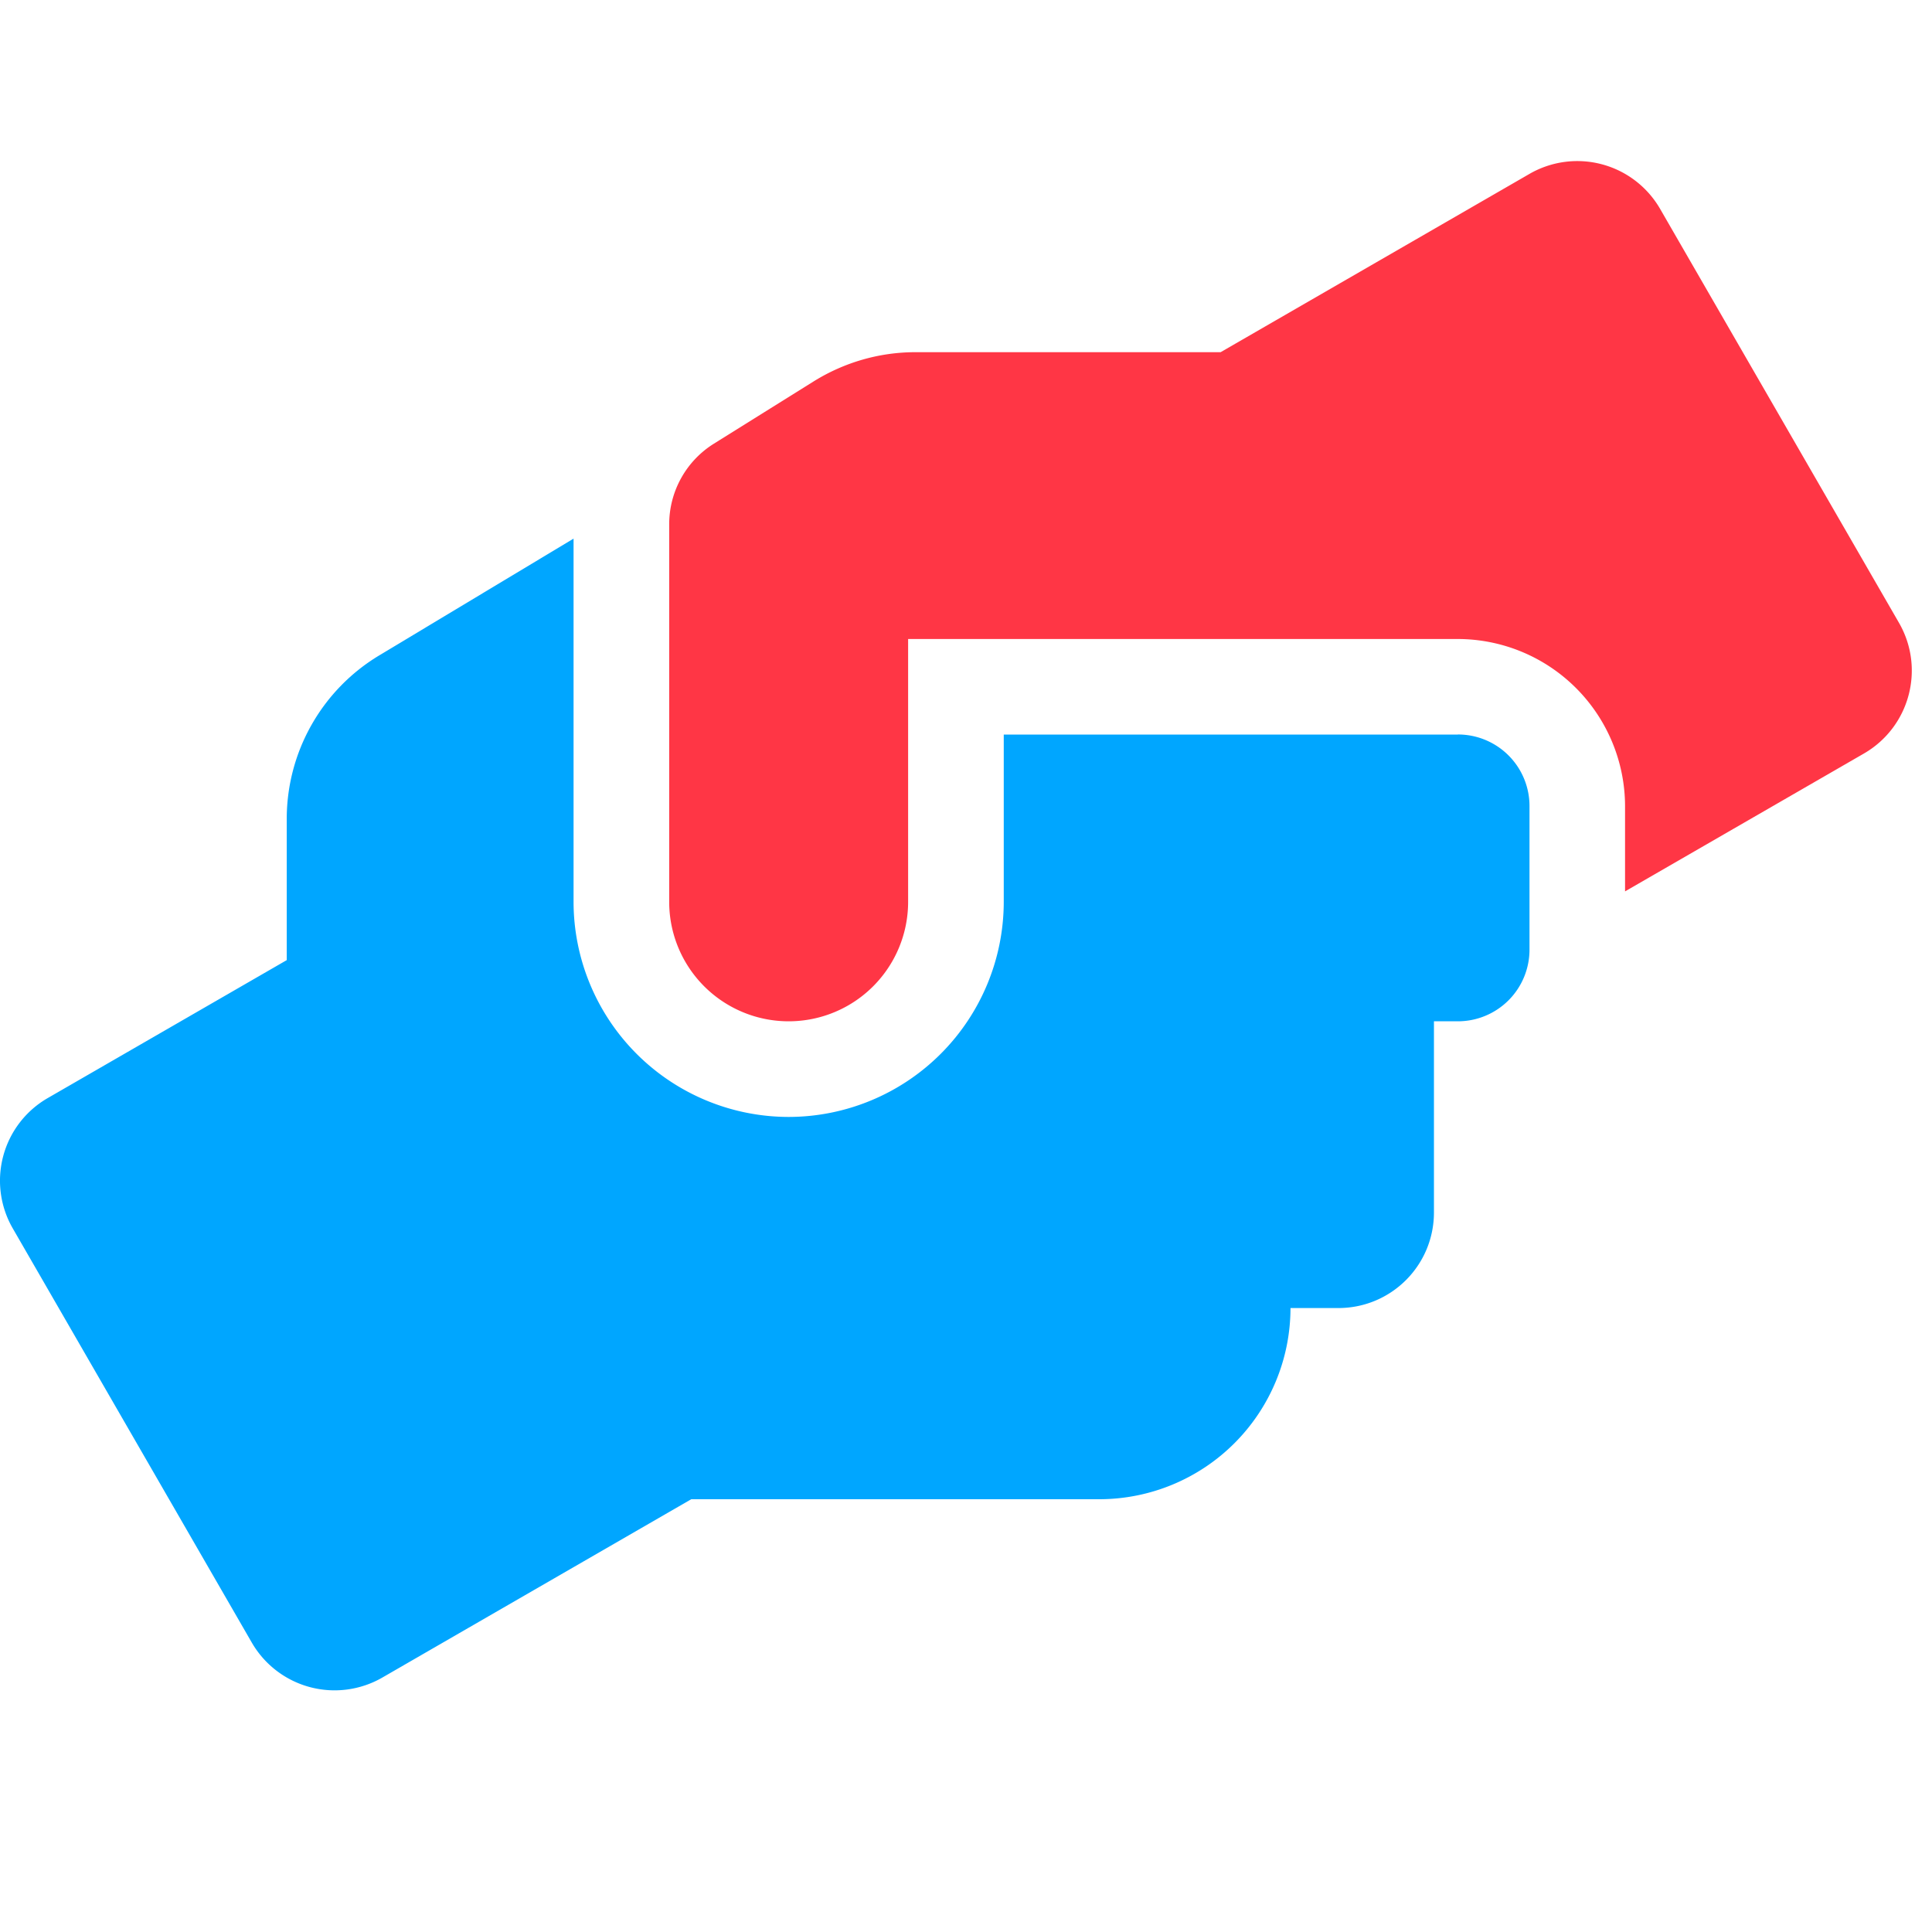
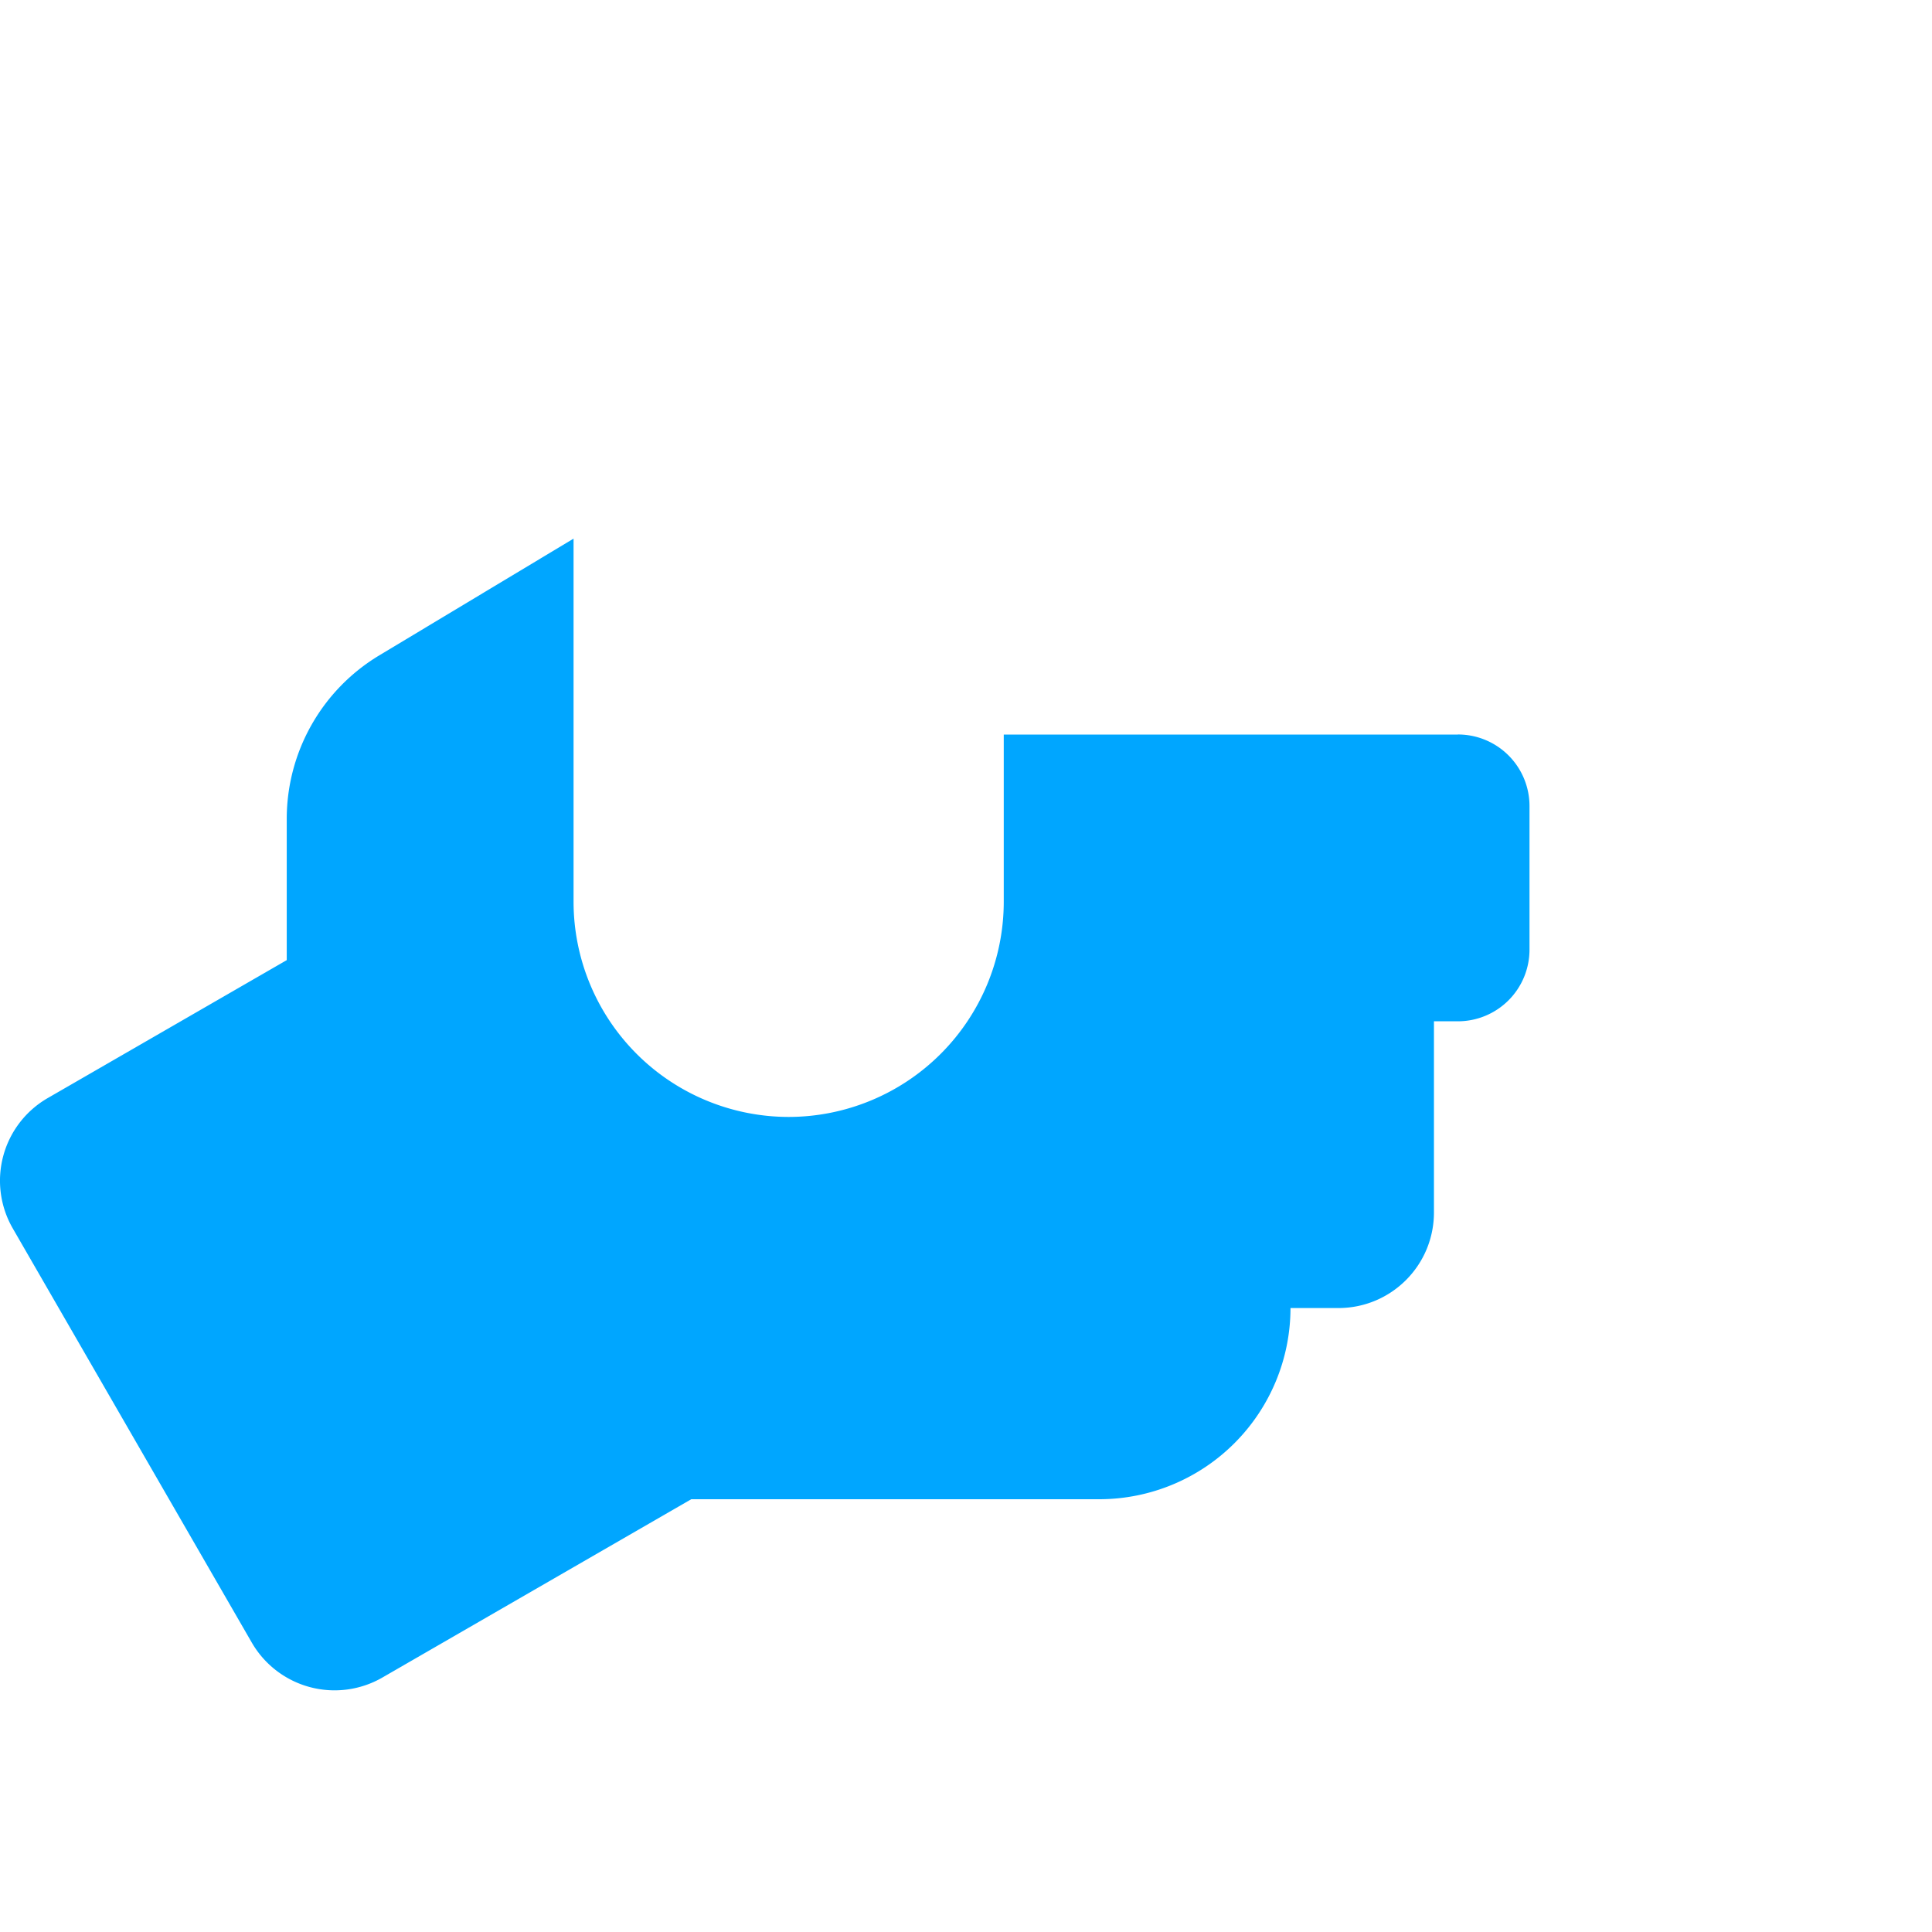
<svg xmlns="http://www.w3.org/2000/svg" width="24" height="24" viewBox="0 0 24 24" fill="none">
  <path fill="#fff" d="M0 0h24v24H0z" />
  <g clip-path="url(#clip0)">
-     <path d="M23.59 7.737l-2.968-5.143A1.188 1.188 0 0019 2.16l-3.837 2.215H11.37c-.445 0-.88.126-1.258.36l-1.243.776a1.18 1.18 0 00-.556 1.005v4.687a1.484 1.484 0 102.968 0V7.938h6.828a2.08 2.08 0 012.078 2.078v1.057l2.97-1.714c.567-.33.76-1.054.433-1.622z" fill="#FF3645" />
    <path d="M18.11 9.125h-5.641v2.078a2.675 2.675 0 01-2.672 2.672 2.675 2.675 0 01-2.672-2.672V6.691L4.717 8.138a2.37 2.37 0 00-1.155 2.034v1.755L.594 13.64a1.185 1.185 0 00-.434 1.622l2.968 5.143a1.188 1.188 0 001.622.434l3.837-2.215h5.07a2.377 2.377 0 002.374-2.375h.594c.657 0 1.188-.53 1.188-1.188v-2.374h.296a.89.89 0 00.891-.891v-1.781a.889.889 0 00-.89-.891z" fill="#00A6FF" />
  </g>
  <defs>
    <clipPath id="clip0">
      <path fill="#fff" transform="translate(0 2)" d="M0 0h23.75v19H0z" />
    </clipPath>
  </defs>
</svg>